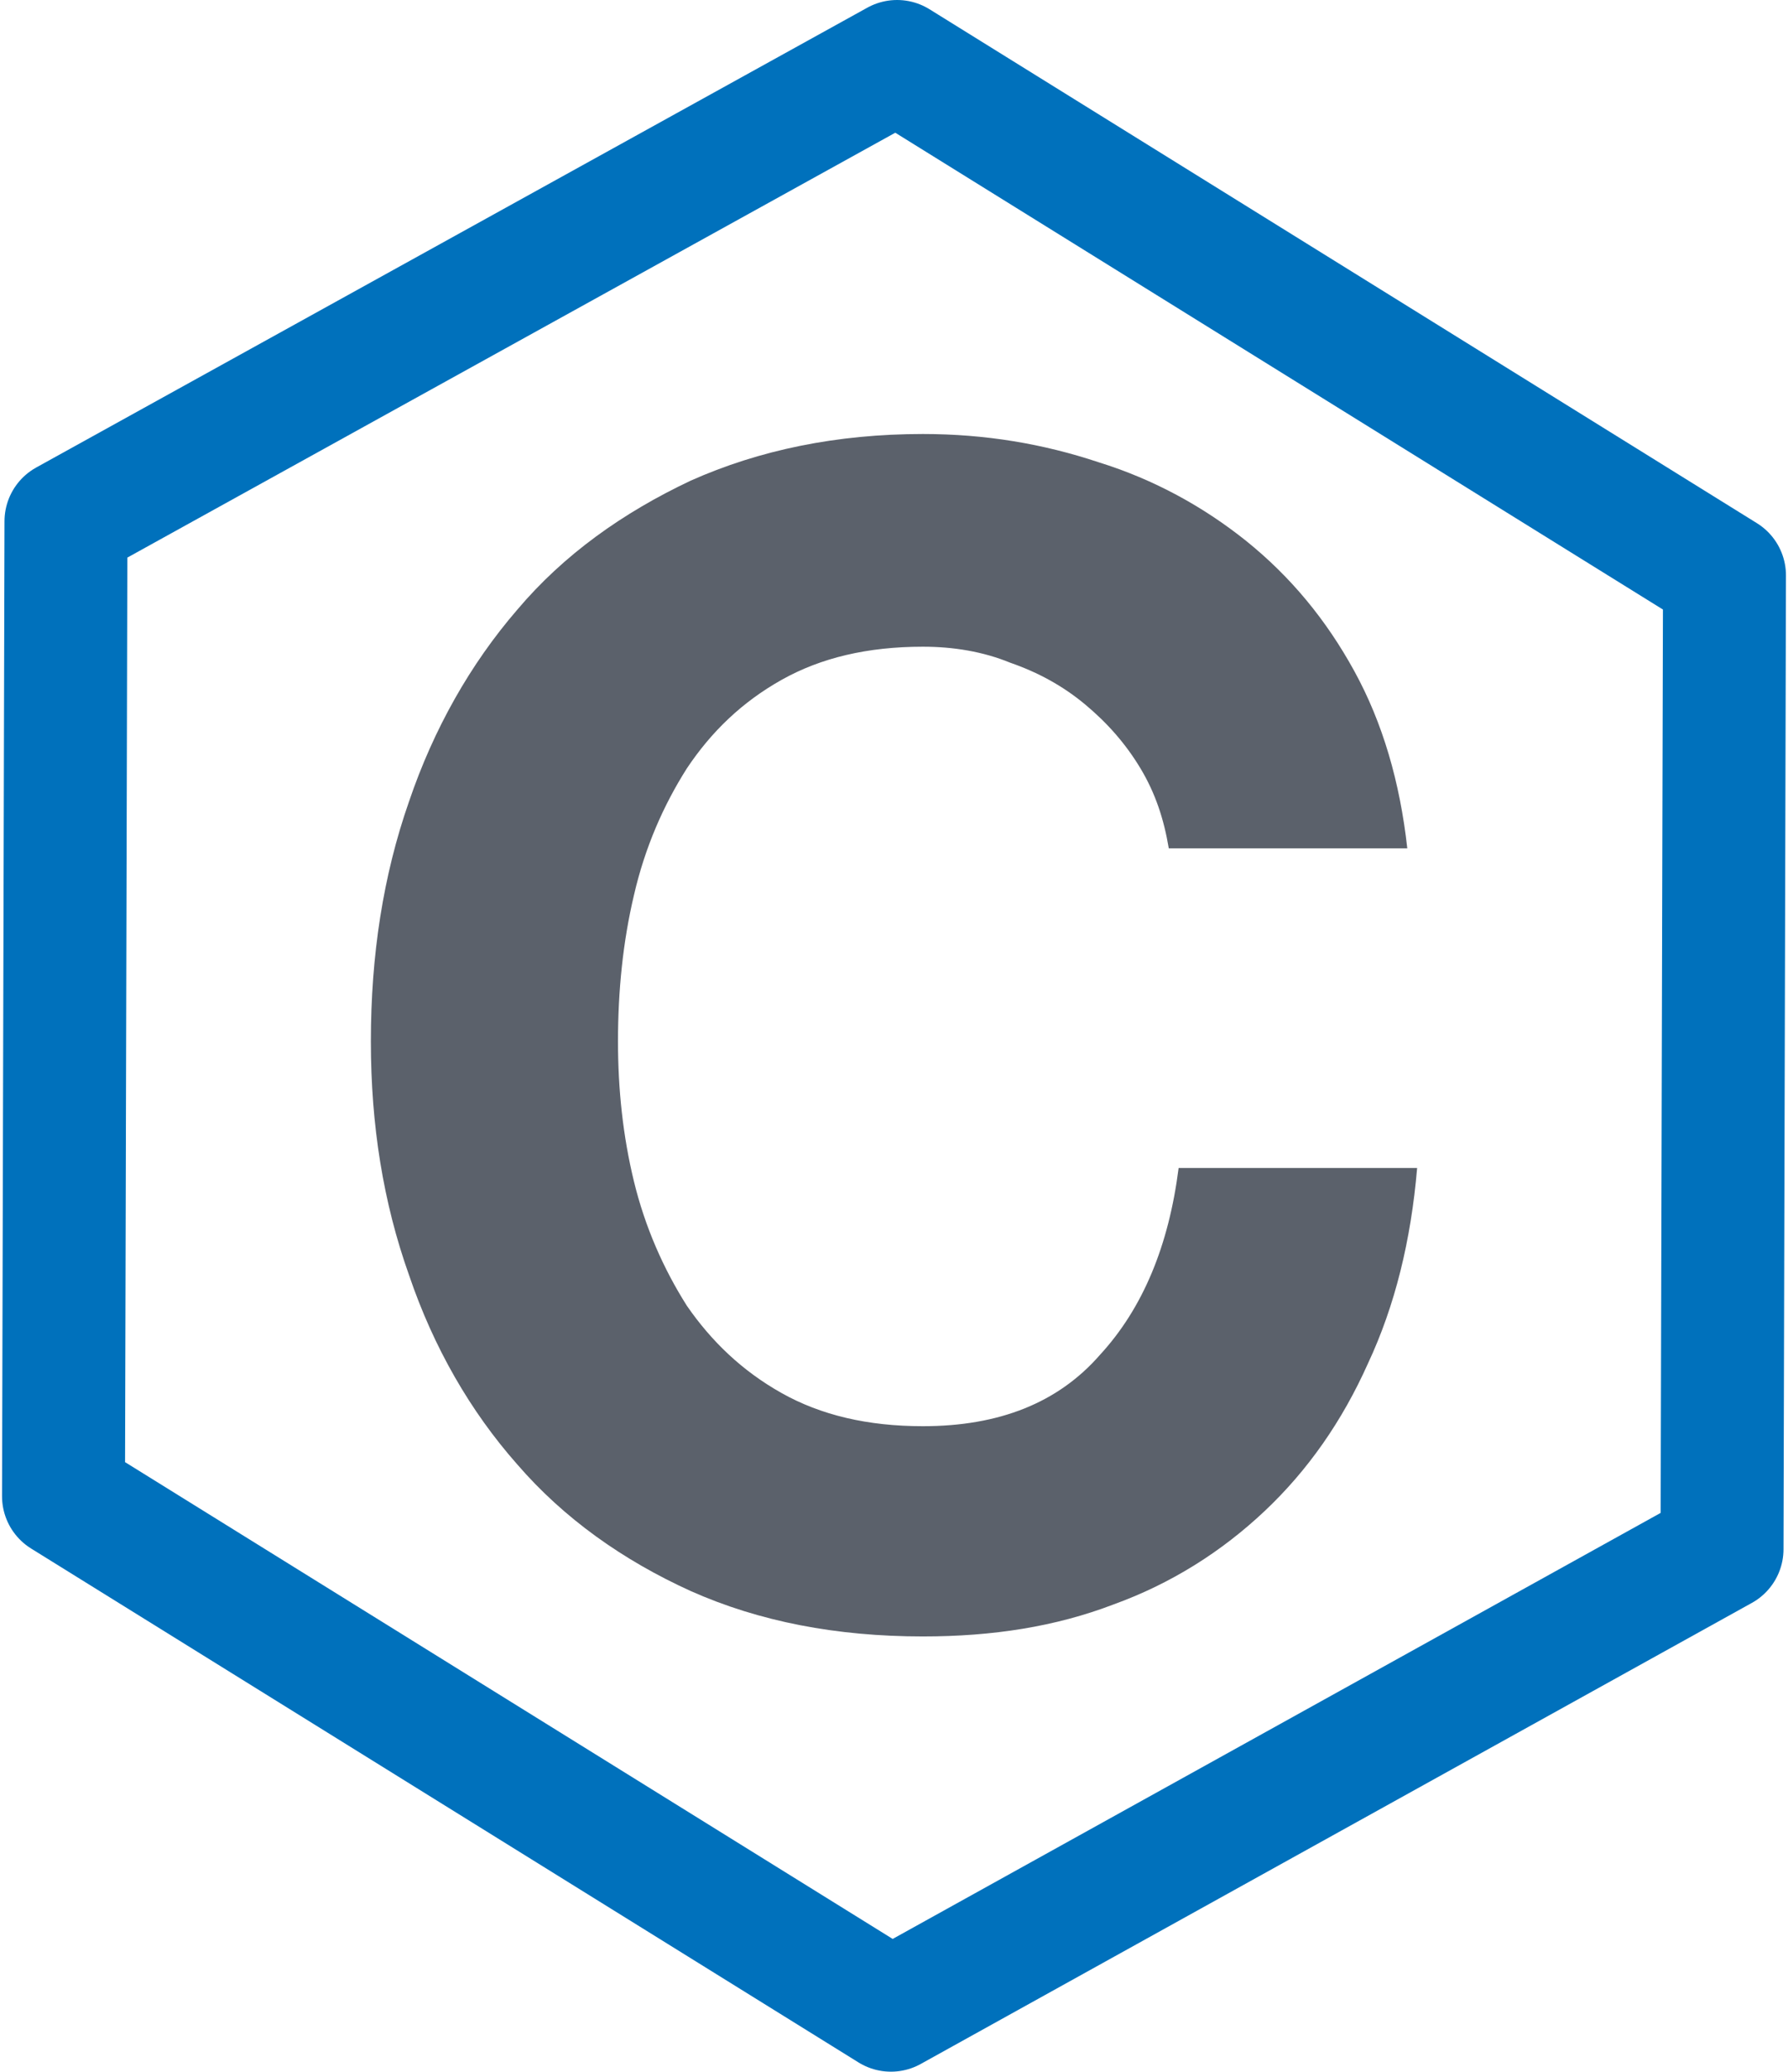
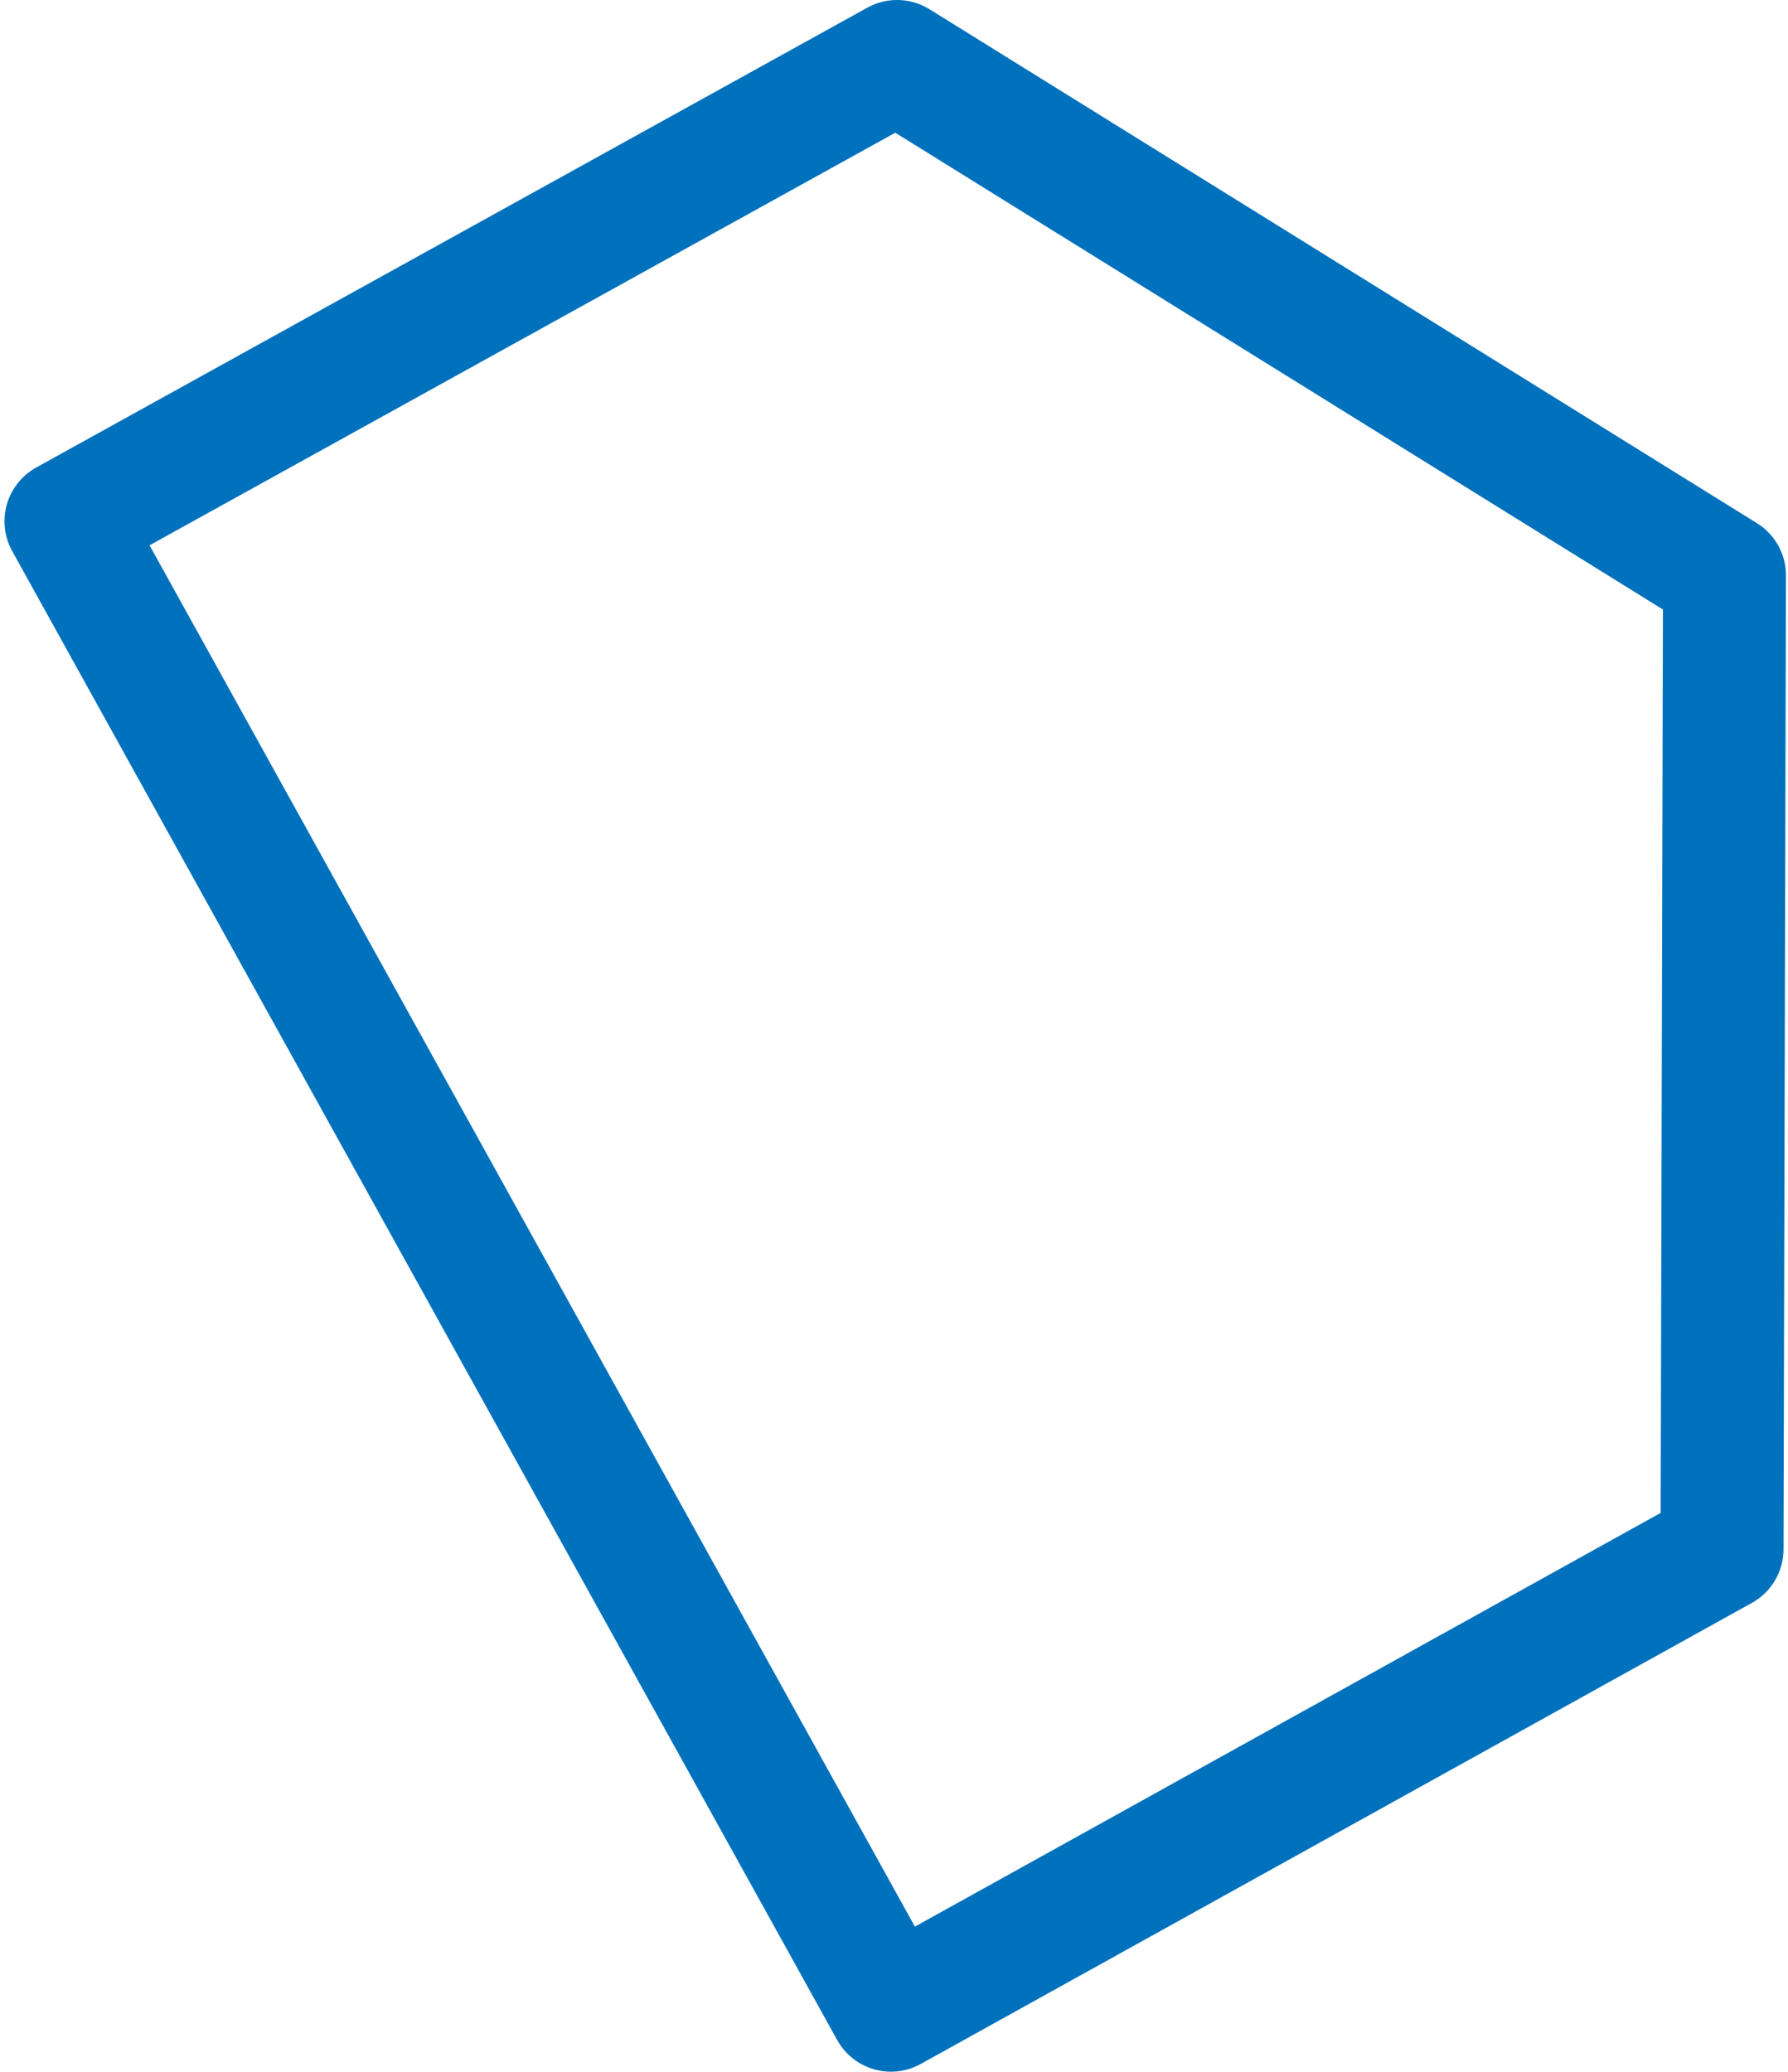
<svg xmlns="http://www.w3.org/2000/svg" width="145" height="168" viewBox="256.7 14.5 145.1 168.5">
-   <path stroke="#0071bc" fill="none" stroke-width="10" stroke-linecap="round" stroke-linejoin="round" d="M329.5,19.5 L396.8,61.3 L396.6,140.5 L329.0,178.0 L261.7,136.2 L261.9,56.9 L329.5,19.5 Z" />
-   <path fill="#5b616b" d="M351.6,83.5 L371.0,83.5 C370.4,78.1 369.0,73.3 366.7,69.1 C364.4,64.9 361.5,61.4 357.9,58.5 C354.4,55.7 350.4,53.5 345.9,52.1 C341.4,50.6 336.7,49.8 331.6,49.8 C324.6,49.8 318.3,51.1 312.7,53.6 C307.2,56.2 302.4,59.6 298.6,64.1 C294.8,68.5 291.8,73.8 289.8,79.7 C287.7,85.7 286.7,92.2 286.7,99.2 C286.7,106.0 287.7,112.3 289.8,118.2 C291.8,124.1 294.8,129.3 298.6,133.6 C302.4,138.0 307.2,141.4 312.7,143.9 C318.3,146.4 324.6,147.6 331.6,147.6 C337.3,147.6 342.4,146.8 347.1,145.0 C351.8,143.3 355.9,140.7 359.4,137.4 C362.9,134.1 365.7,130.1 367.8,125.4 C370.0,120.7 371.3,115.4 371.8,109.5 L352.4,109.5 C351.6,115.8 349.5,120.9 346.0,124.7 C342.6,128.6 337.8,130.5 331.6,130.5 C327.1,130.5 323.3,129.6 320.1,127.8 C316.9,126.0 314.4,123.6 312.4,120.7 C310.5,117.7 309.0,114.3 308.1,110.6 C307.2,106.9 306.8,103.1 306.8,99.2 C306.8,95.1 307.2,91.1 308.1,87.3 C309.0,83.4 310.5,80.0 312.4,77.0 C314.4,74.0 316.9,71.6 320.1,69.8 C323.3,68.0 327.1,67.1 331.6,67.1 C334.1,67.1 336.5,67.5 338.7,68.4 C341.0,69.2 343.0,70.3 344.8,71.8 C346.6,73.3 348.1,75.0 349.3,77.0 C350.5,79.0 351.2,81.1 351.6,83.5 Z" />
+   <path stroke="#0071bc" fill="none" stroke-width="10" stroke-linecap="round" stroke-linejoin="round" d="M329.5,19.5 L396.8,61.3 L396.6,140.5 L329.0,178.0 L261.9,56.9 L329.5,19.5 Z" />
</svg>